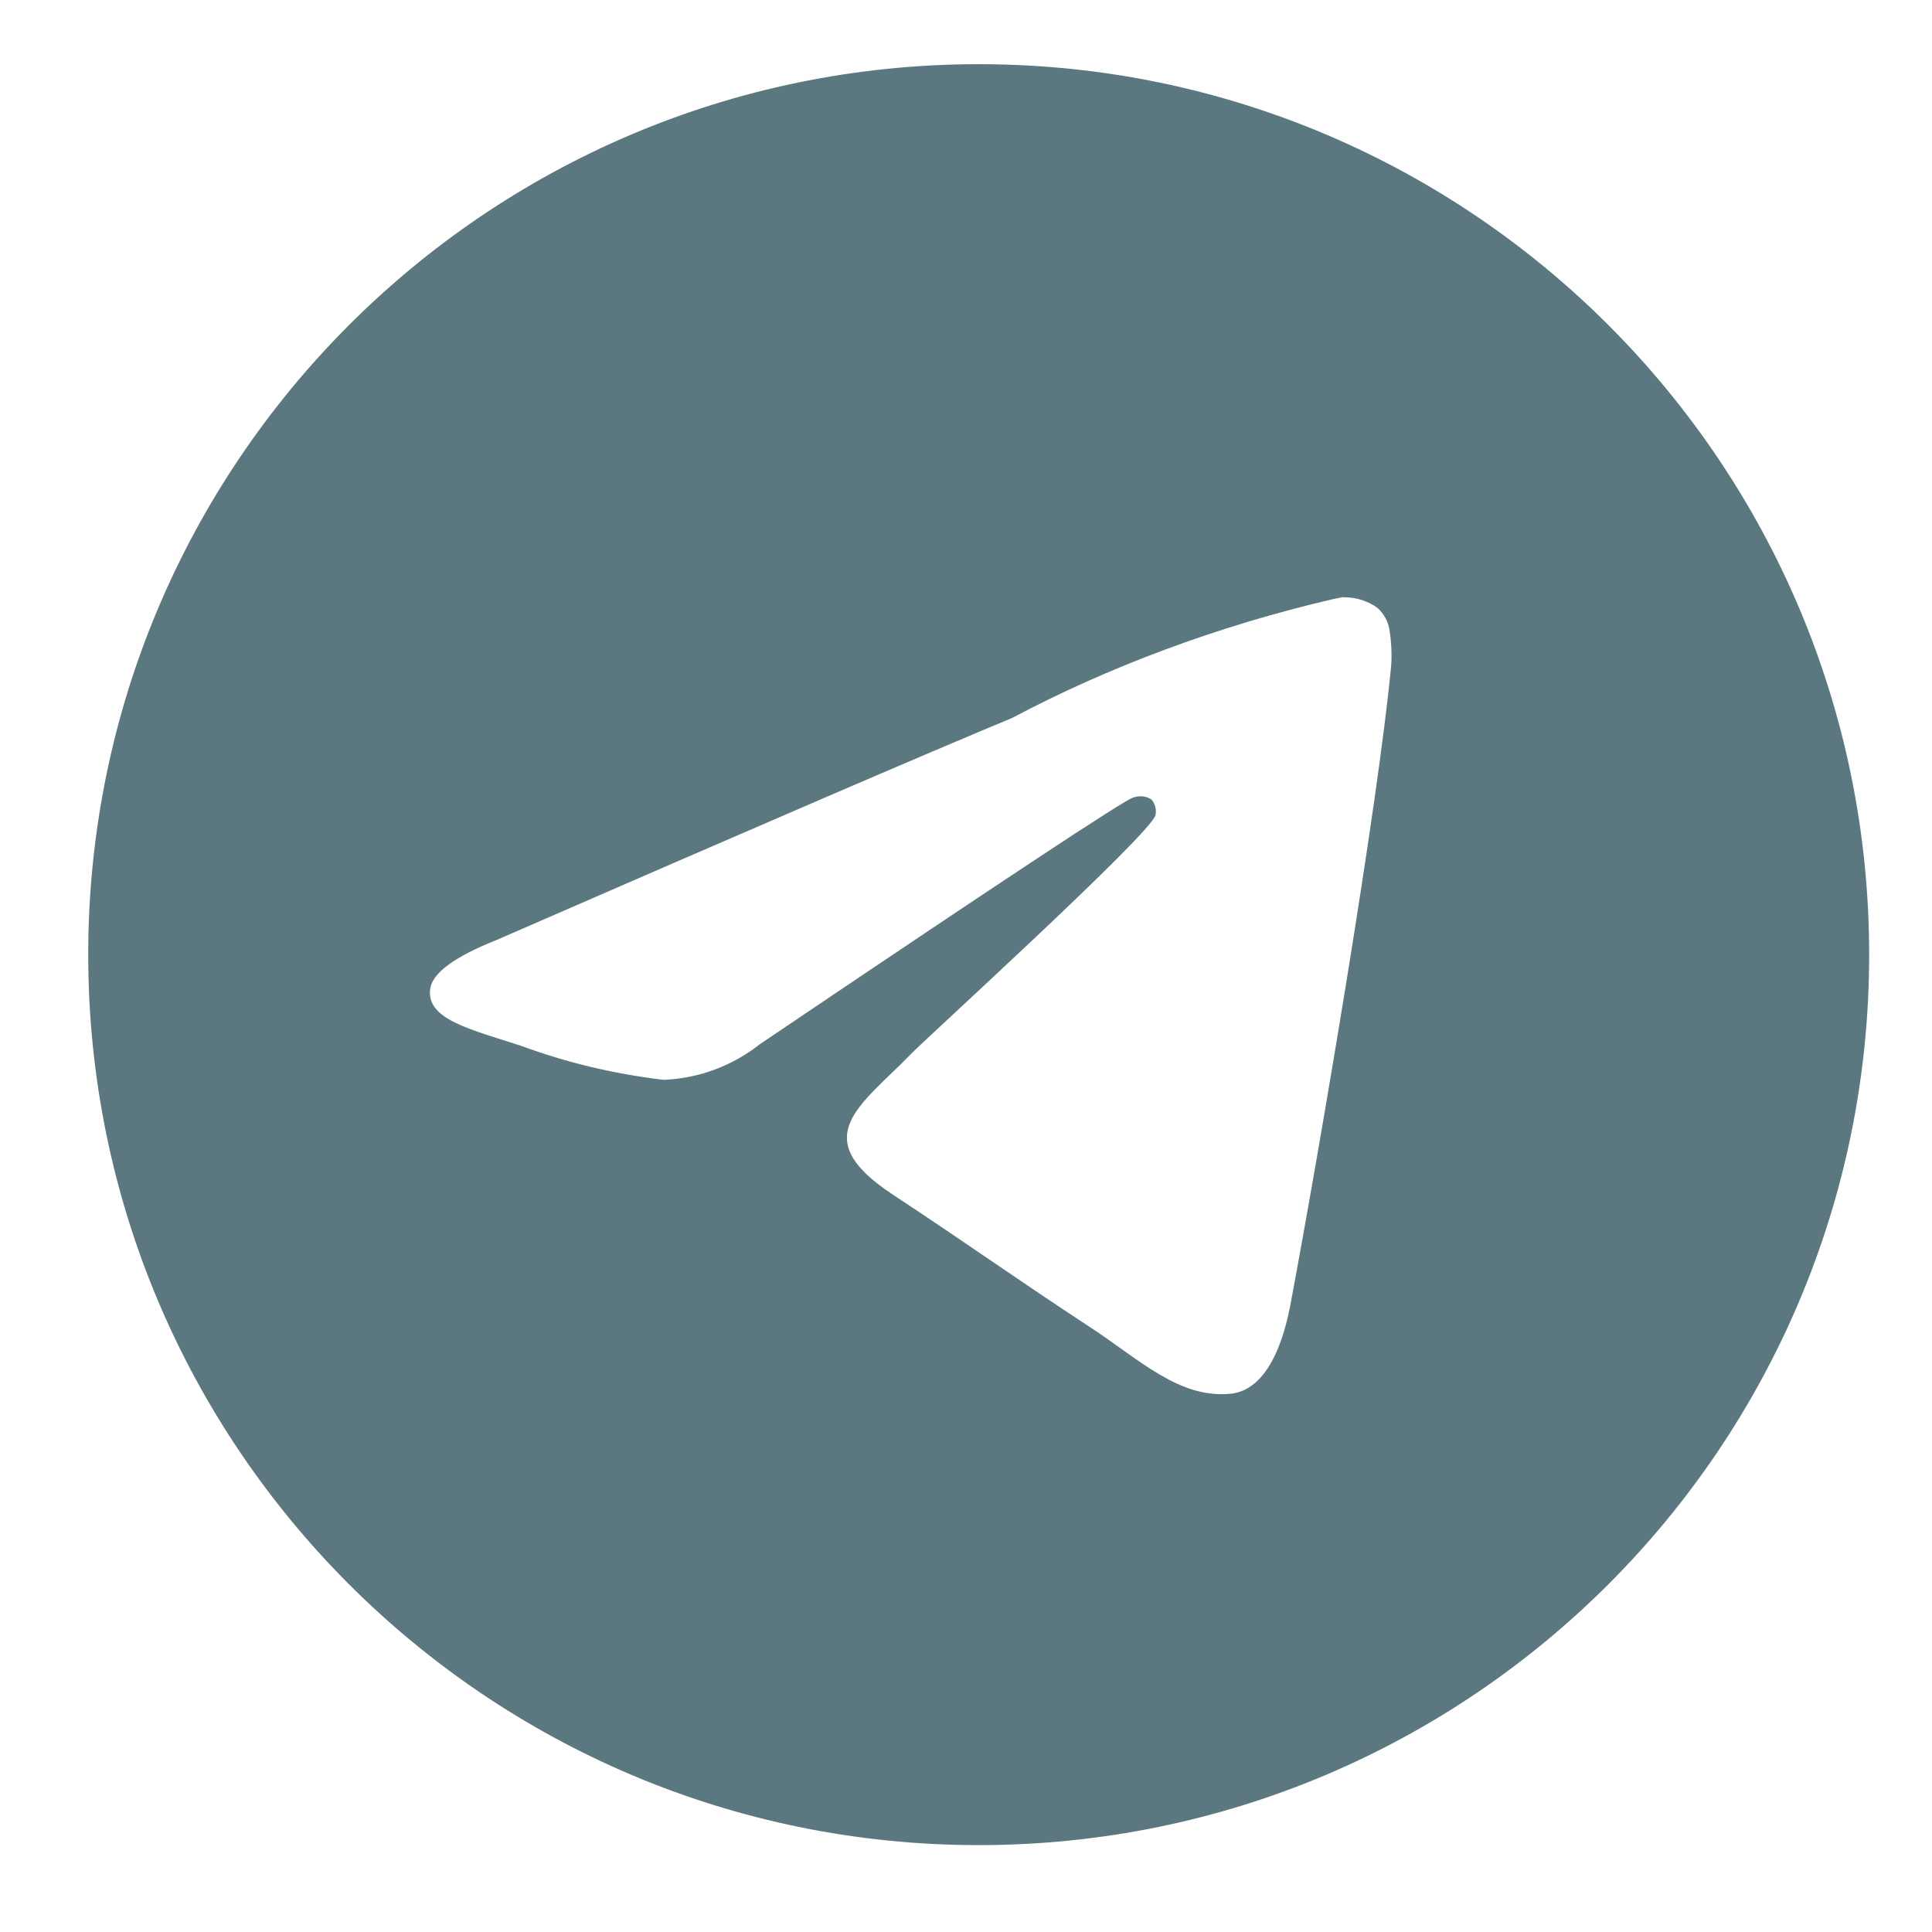
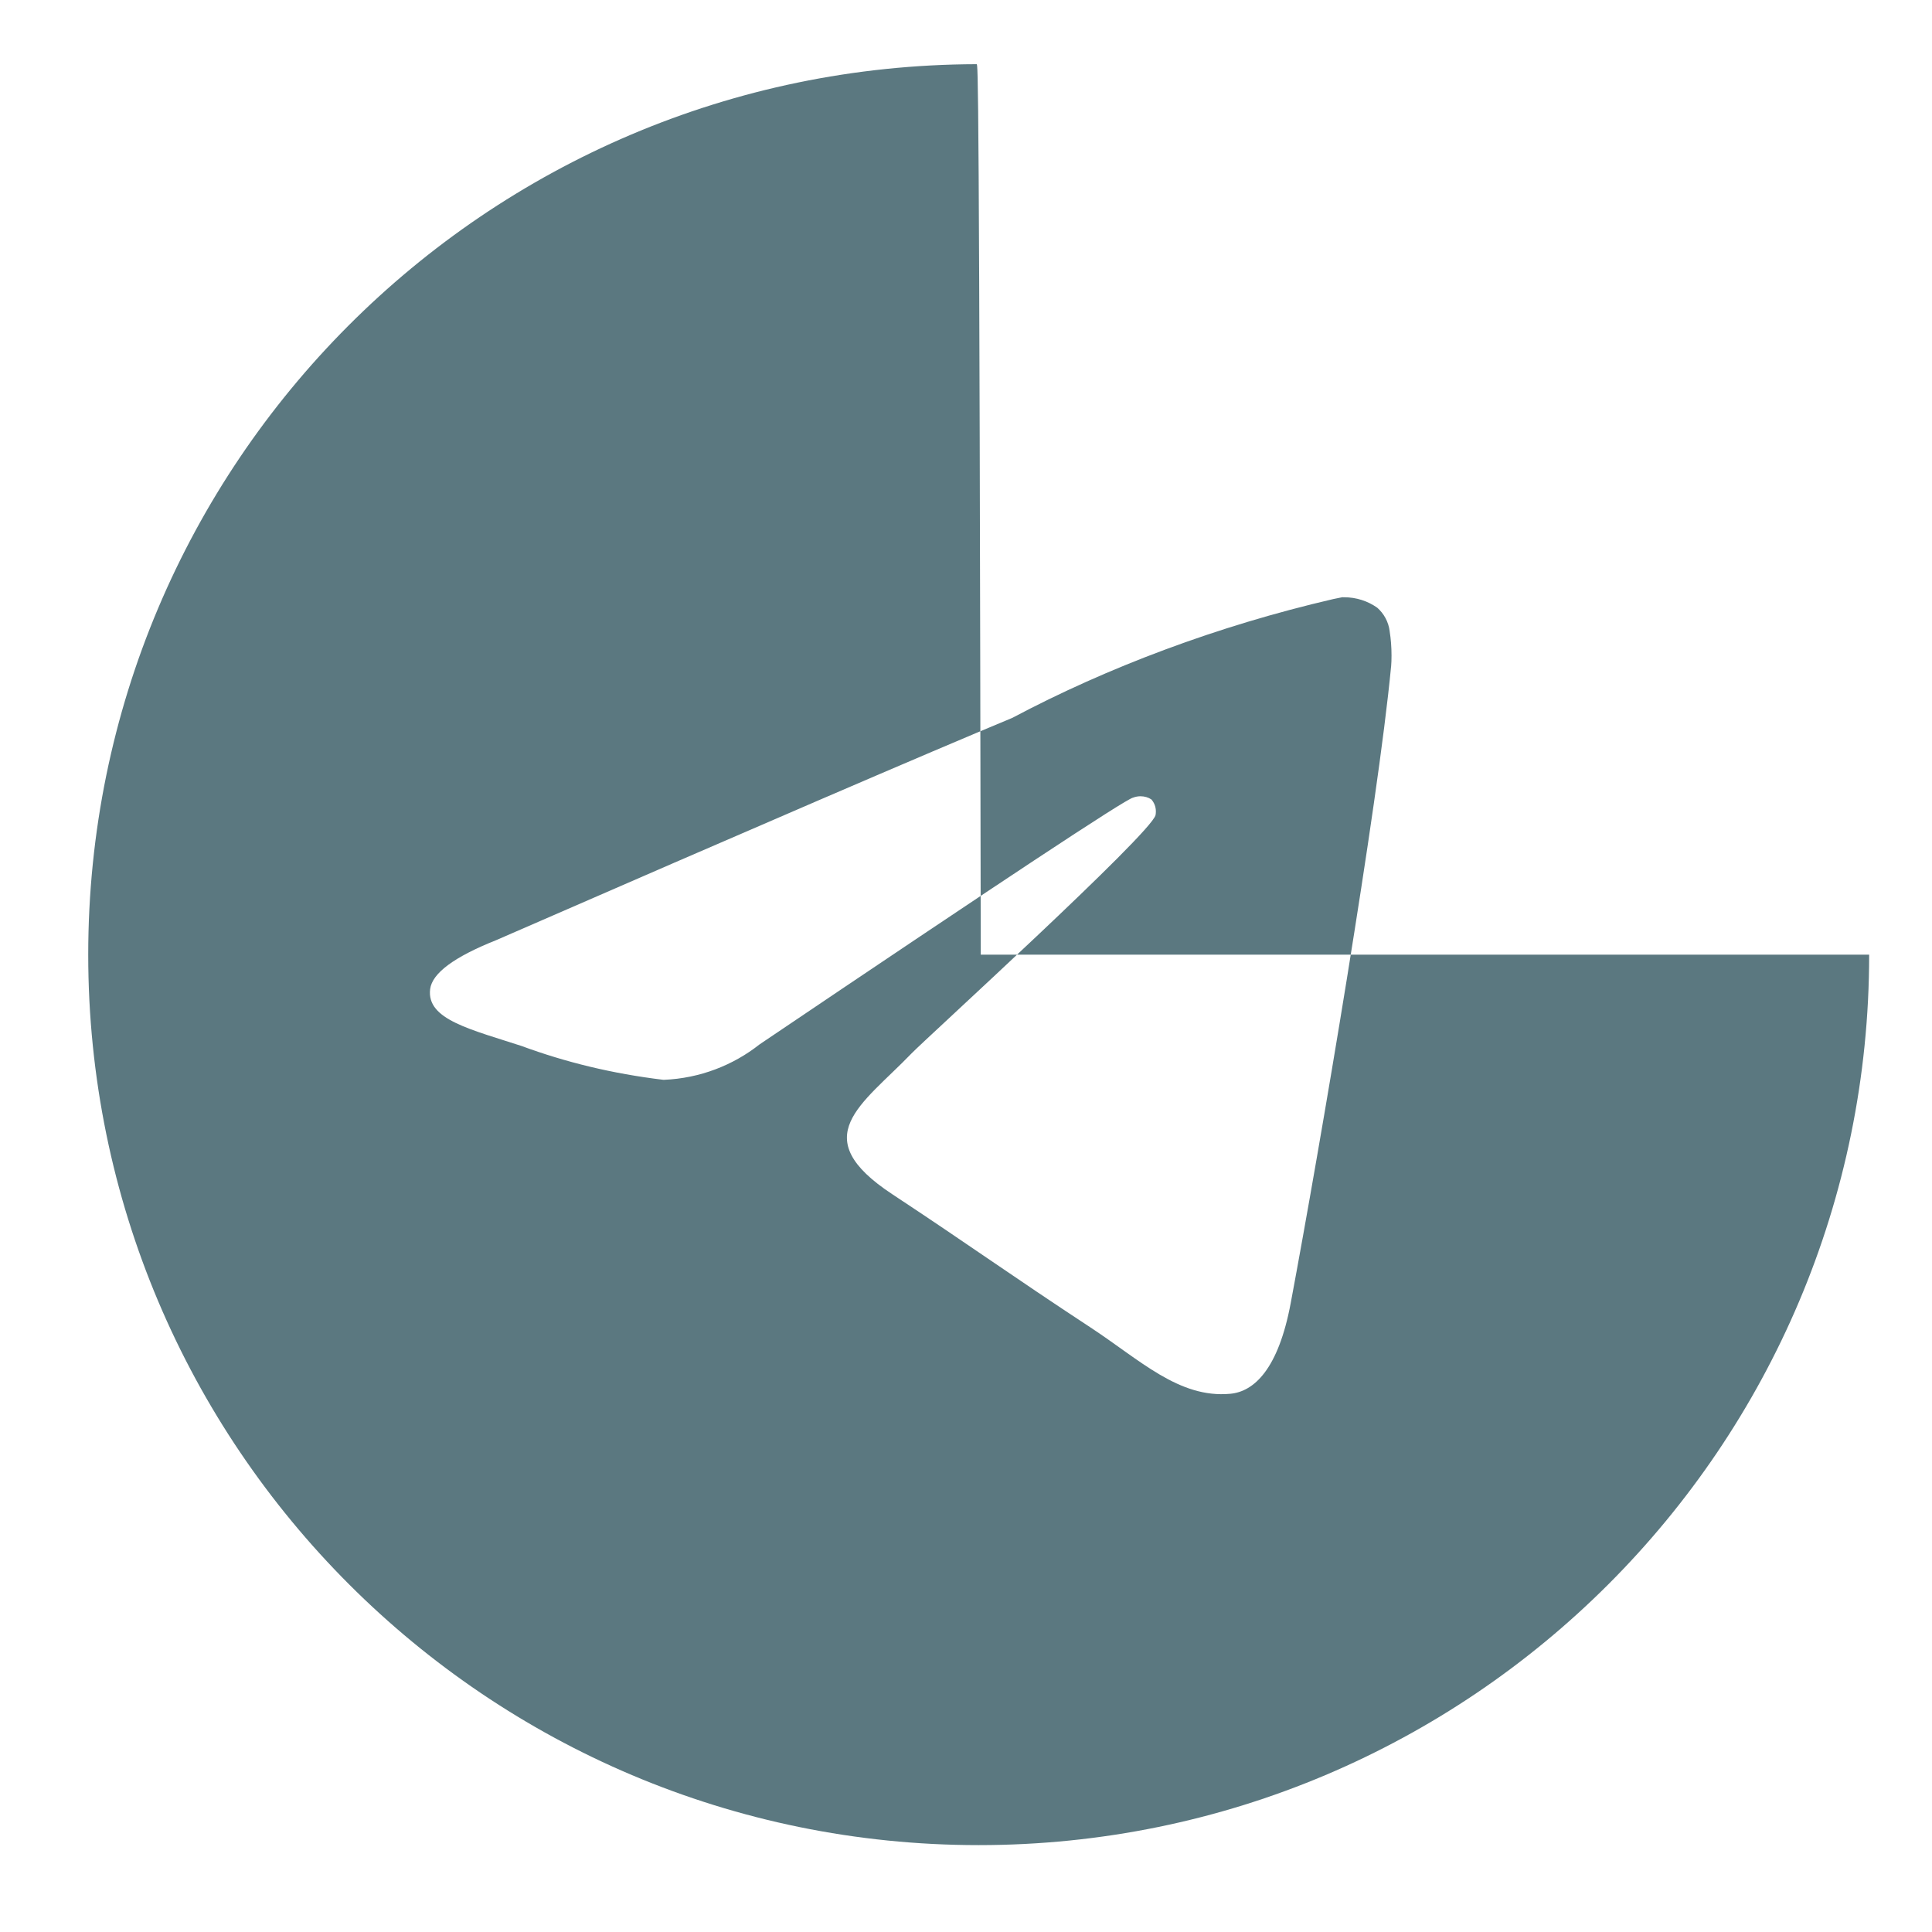
<svg xmlns="http://www.w3.org/2000/svg" width="36" height="36" viewBox="0 0 36 36" fill="none">
-   <path d="M25.02 11.129C25.026 11.129 25.035 11.129 25.044 11.129C25.274 11.129 25.488 11.2 25.663 11.324L25.66 11.321C25.788 11.433 25.874 11.589 25.895 11.765V11.769C25.917 11.903 25.929 12.057 25.929 12.215C25.929 12.287 25.927 12.357 25.921 12.428V12.418C25.673 15.028 24.598 21.357 24.051 24.279C23.82 25.517 23.365 25.931 22.924 25.971C21.967 26.06 21.24 25.338 20.312 24.73C18.86 23.777 18.039 23.184 16.63 22.255C15 21.183 16.057 20.592 16.985 19.629C17.228 19.375 21.449 15.536 21.532 15.188C21.536 15.167 21.538 15.143 21.538 15.119C21.538 15.033 21.506 14.955 21.454 14.896C21.397 14.858 21.326 14.837 21.251 14.837C21.201 14.837 21.154 14.847 21.11 14.864L21.112 14.863C20.966 14.896 18.647 16.428 14.153 19.461C13.663 19.848 13.043 20.093 12.369 20.121H12.363C11.407 20.006 10.54 19.793 9.717 19.49L9.799 19.516C8.765 19.179 7.945 19.002 8.015 18.431C8.053 18.134 8.462 17.831 9.242 17.52C14.052 15.424 17.259 14.043 18.864 13.376C20.635 12.436 22.687 11.663 24.846 11.162L25.019 11.127L25.02 11.129ZM18.198 1.196C9.051 1.218 1.644 8.639 1.644 17.789C1.644 26.952 9.072 34.381 18.236 34.381C27.401 34.381 34.829 26.953 34.829 17.789C34.829 8.639 27.422 1.218 18.277 1.196H18.275C18.249 1.196 18.223 1.196 18.198 1.196Z" fill="#5B7880" />
+   <path d="M25.02 11.129C25.026 11.129 25.035 11.129 25.044 11.129C25.274 11.129 25.488 11.2 25.663 11.324L25.66 11.321C25.788 11.433 25.874 11.589 25.895 11.765V11.769C25.917 11.903 25.929 12.057 25.929 12.215C25.929 12.287 25.927 12.357 25.921 12.428V12.418C25.673 15.028 24.598 21.357 24.051 24.279C23.82 25.517 23.365 25.931 22.924 25.971C21.967 26.06 21.24 25.338 20.312 24.73C18.86 23.777 18.039 23.184 16.63 22.255C15 21.183 16.057 20.592 16.985 19.629C17.228 19.375 21.449 15.536 21.532 15.188C21.536 15.167 21.538 15.143 21.538 15.119C21.538 15.033 21.506 14.955 21.454 14.896C21.397 14.858 21.326 14.837 21.251 14.837C21.201 14.837 21.154 14.847 21.11 14.864L21.112 14.863C20.966 14.896 18.647 16.428 14.153 19.461C13.663 19.848 13.043 20.093 12.369 20.121H12.363C11.407 20.006 10.54 19.793 9.717 19.49L9.799 19.516C8.765 19.179 7.945 19.002 8.015 18.431C8.053 18.134 8.462 17.831 9.242 17.52C14.052 15.424 17.259 14.043 18.864 13.376C20.635 12.436 22.687 11.663 24.846 11.162L25.019 11.127L25.02 11.129ZM18.198 1.196C9.051 1.218 1.644 8.639 1.644 17.789C1.644 26.952 9.072 34.381 18.236 34.381C27.401 34.381 34.829 26.953 34.829 17.789H18.275C18.249 1.196 18.223 1.196 18.198 1.196Z" fill="#5B7880" />
</svg>